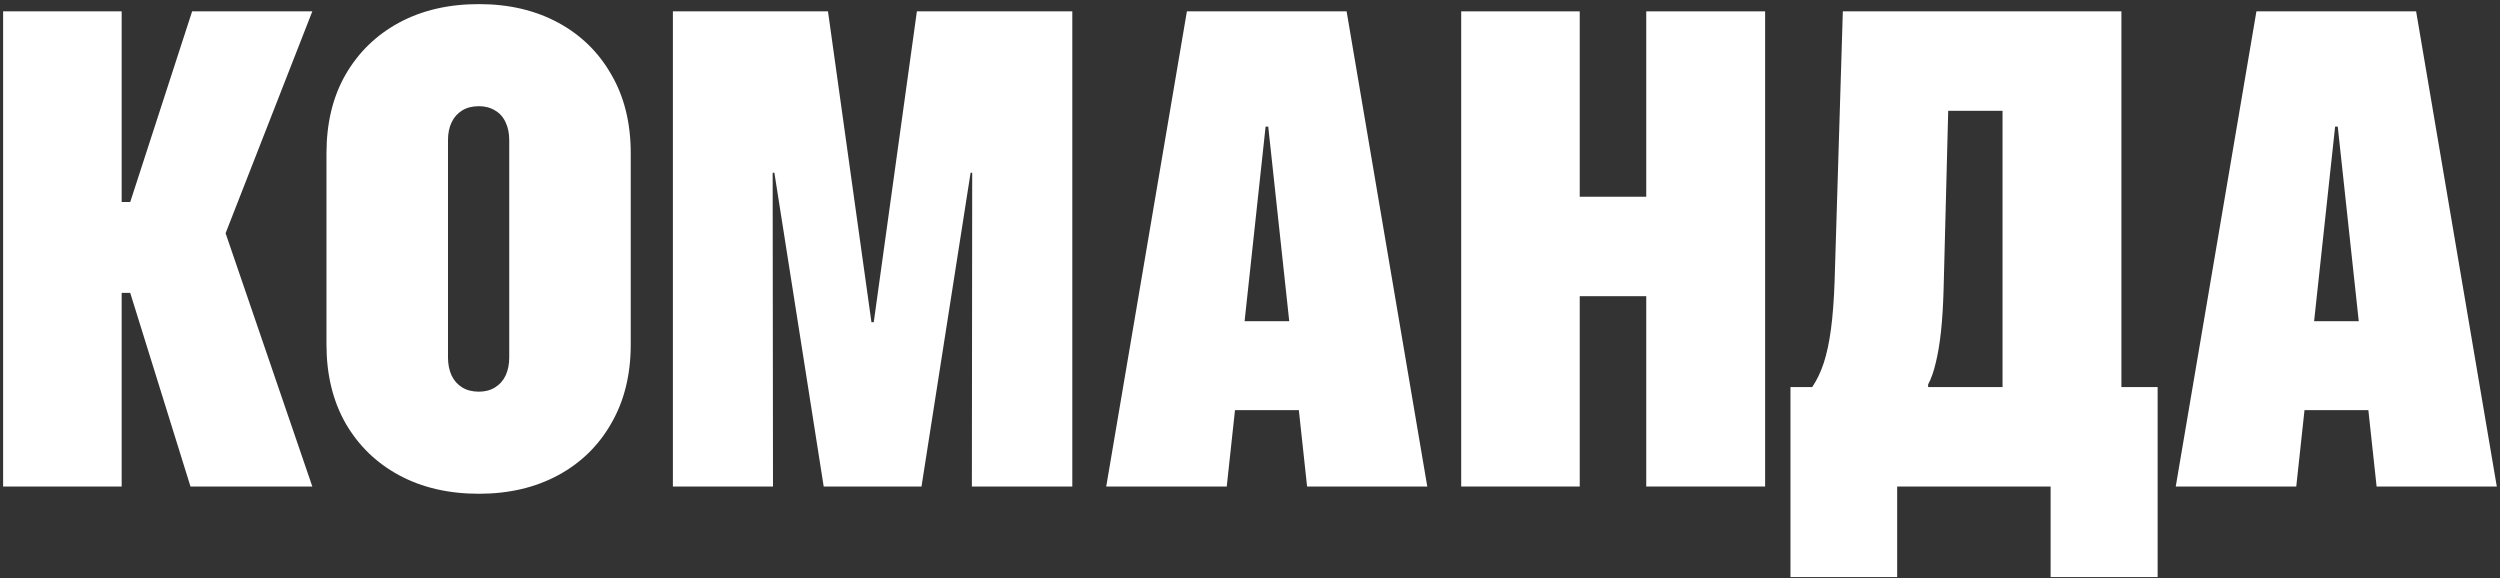
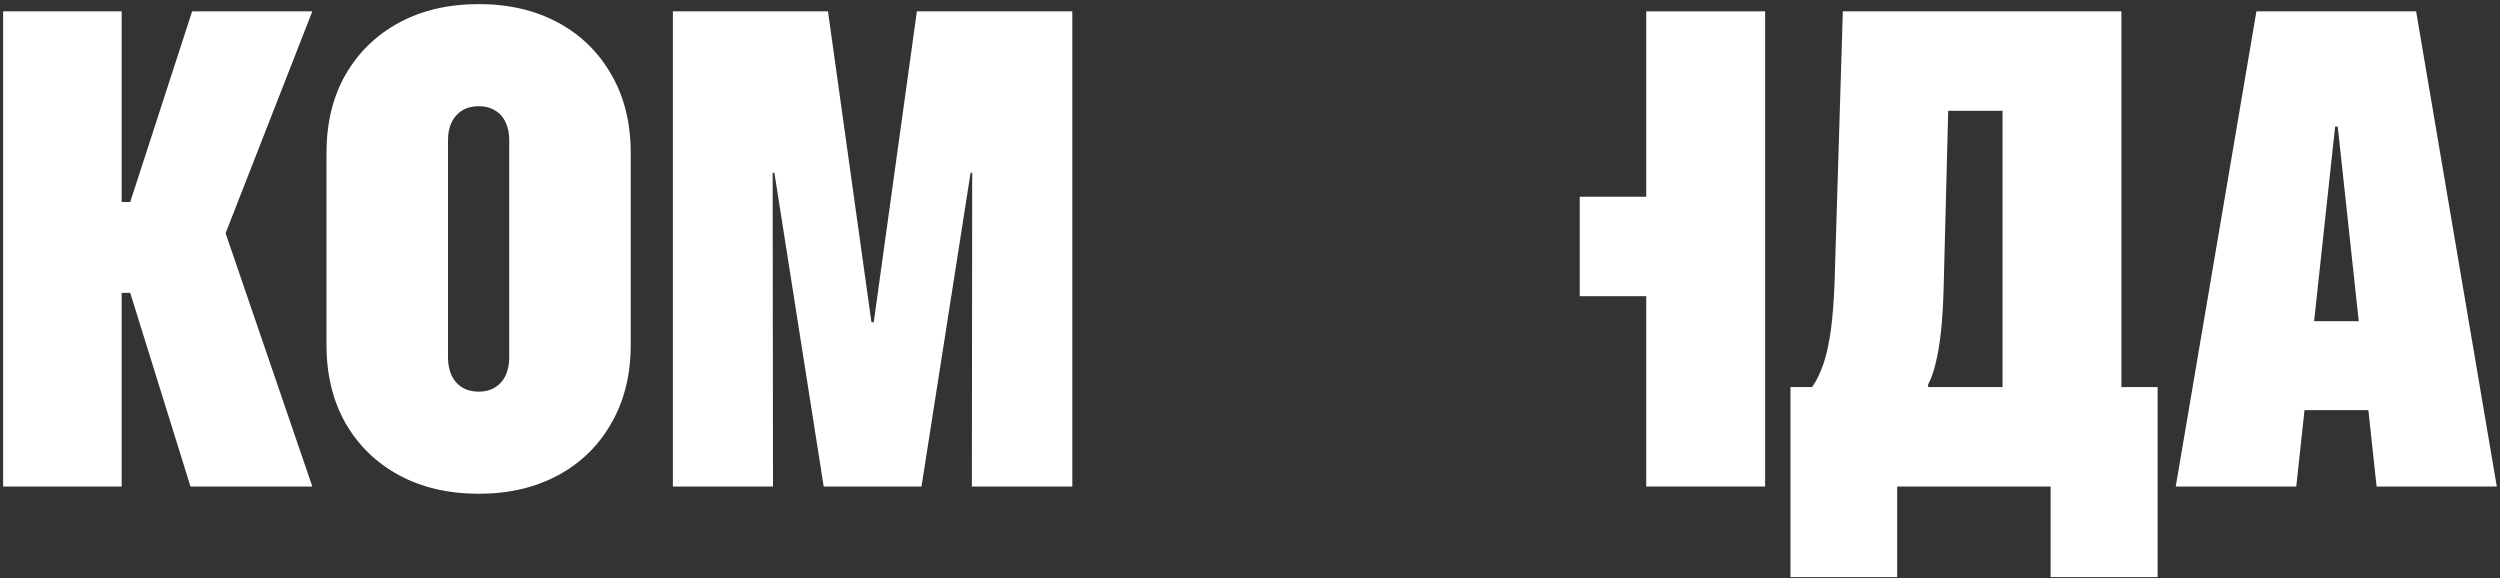
<svg xmlns="http://www.w3.org/2000/svg" width="519" height="120" viewBox="0 0 519 120" fill="none">
  <rect x="0" y="0" width="519" height="120" fill="#333333" stroke="none" />
  <path d="M451.684 101L468.432 2.357H491.742V26.283H484.77L476.703 101H451.684ZM466.039 85.141L468.979 66.684H500.971L503.91 85.141H466.039ZM493.383 101L485.316 26.283V2.357H501.586L518.334 101H493.383Z" fill="white" />
  <path d="M393.852 119.799H371.703V80.356H376.215C377.172 78.943 377.969 77.279 378.607 75.365C379.245 73.406 379.747 71.059 380.111 68.324C380.476 65.59 380.727 62.286 380.863 58.412L382.572 2.357H440.404V80.356H447.924V119.799H425.707V101H393.852V119.799ZM403.49 60.121C403.399 63.402 403.217 66.319 402.943 68.871C402.67 71.378 402.305 73.542 401.85 75.365C401.439 77.143 400.915 78.624 400.277 79.809V80.356H415.727V23.002H404.447L403.49 60.121Z" fill="white" />
-   <path d="M303.344 101V2.357H327.953V40.844H341.762V2.357H366.439V101H341.762V61.488H327.953V101H303.344Z" fill="white" />
-   <path d="M229.652 101L246.4 2.357H269.711V26.283H262.738L254.672 101H229.652ZM244.008 85.141L246.947 66.684H278.939L281.879 85.141H244.008ZM271.352 101L263.285 26.283V2.357H279.555L296.303 101H271.352Z" fill="white" />
+   <path d="M303.344 101H327.953V40.844H341.762V2.357H366.439V101H341.762V61.488H327.953V101H303.344Z" fill="white" />
  <path d="M139.691 101V2.357H171.889L180.912 66.889H181.391L190.346 2.357H222.611V101H201.762L201.83 35.853H191.098L206.342 4.887L191.303 101H171L155.893 4.887L171.137 35.853H160.404L160.473 101H139.691Z" fill="white" />
  <path d="M99.428 102.504C93.139 102.504 87.624 101.228 82.885 98.676C78.145 96.124 74.431 92.523 71.742 87.875C69.099 83.227 67.777 77.781 67.777 71.537V31.82C67.777 25.531 69.099 20.085 71.742 15.482C74.431 10.834 78.145 7.234 82.885 4.682C87.624 2.13 93.139 0.854 99.428 0.854C105.626 0.854 111.094 2.13 115.834 4.682C120.574 7.234 124.265 10.834 126.908 15.482C129.597 20.085 130.941 25.531 130.941 31.82V71.537C130.941 77.781 129.597 83.227 126.908 87.875C124.265 92.523 120.574 96.124 115.834 98.676C111.094 101.228 105.626 102.504 99.428 102.504ZM99.428 81.312C100.704 81.312 101.82 81.016 102.777 80.424C103.734 79.831 104.464 79.011 104.965 77.963C105.466 76.869 105.717 75.616 105.717 74.203V29.086C105.717 27.673 105.466 26.443 104.965 25.395C104.464 24.301 103.734 23.48 102.777 22.934C101.82 22.341 100.704 22.045 99.428 22.045C98.061 22.045 96.898 22.341 95.941 22.934C94.984 23.526 94.255 24.346 93.754 25.395C93.253 26.443 93.002 27.673 93.002 29.086V74.203C93.002 75.616 93.253 76.869 93.754 77.963C94.255 79.011 94.984 79.831 95.941 80.424C96.898 81.016 98.061 81.312 99.428 81.312Z" fill="white" />
  <path d="M25.258 101H0.648V2.357H25.258V41.938H27.035L39.887 2.357H64.838L45.971 50.619V45.902L64.838 101H39.545L27.035 60.805H25.258V101Z" fill="white" />
</svg>